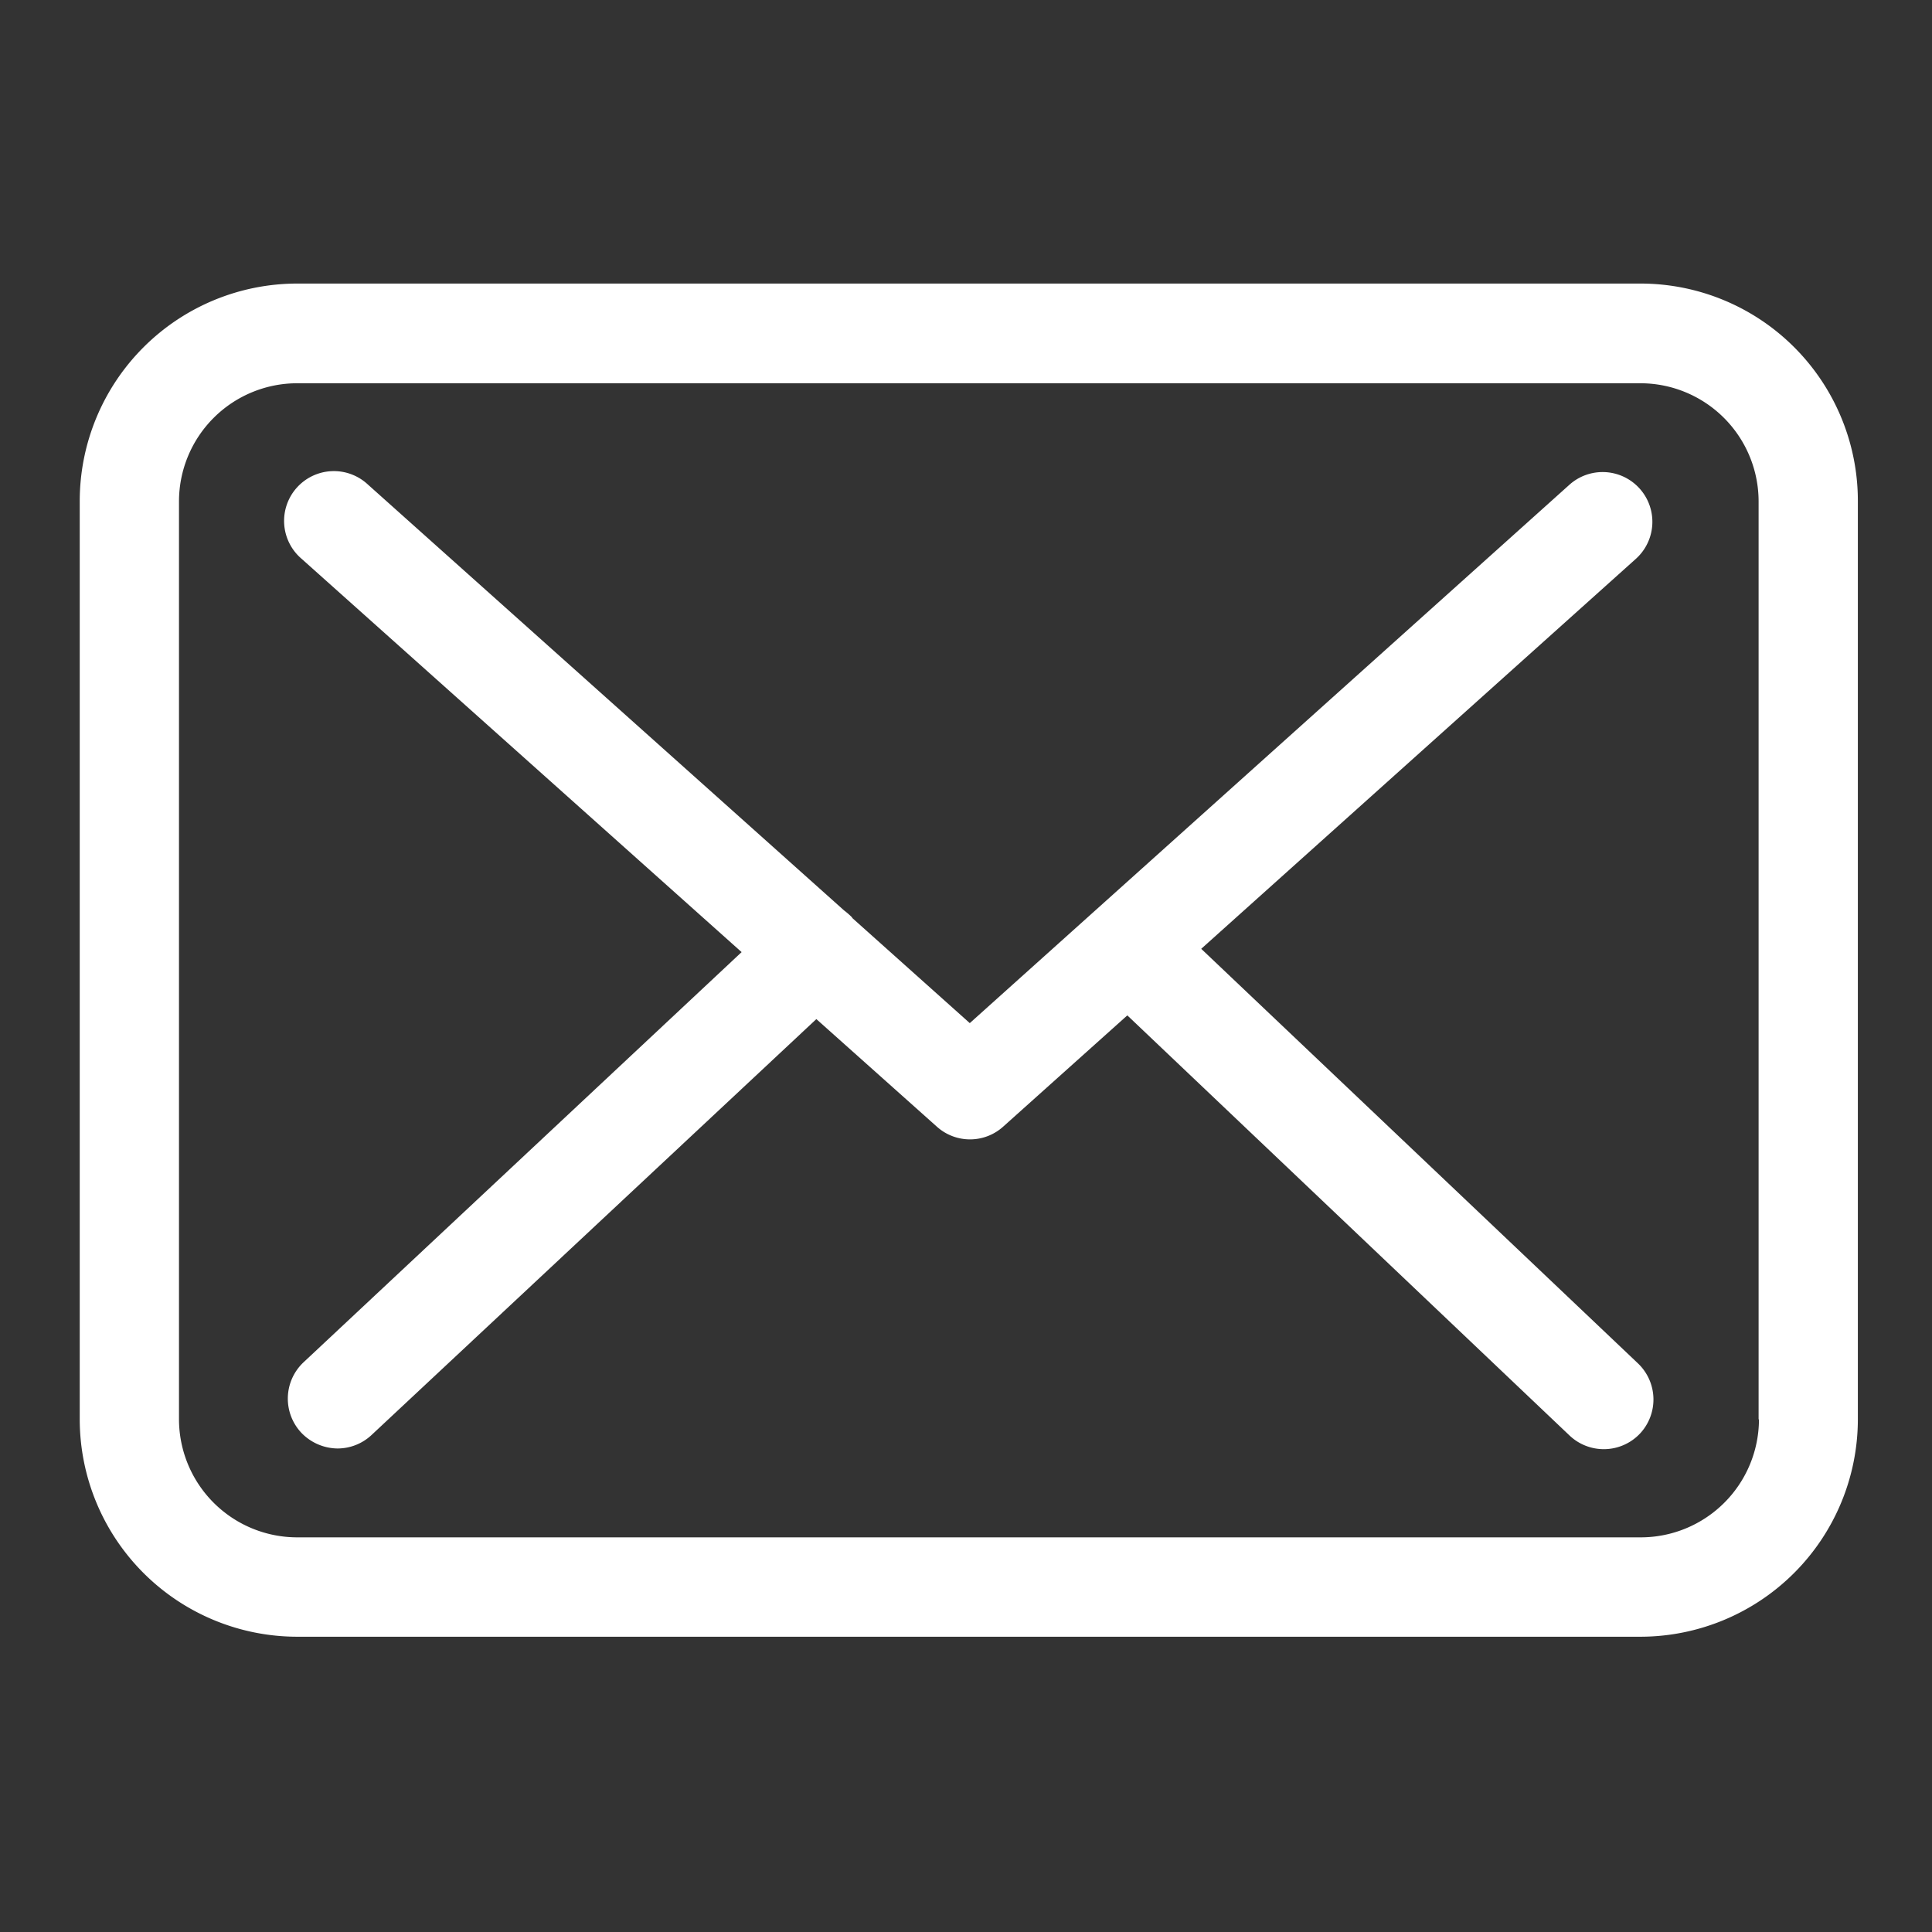
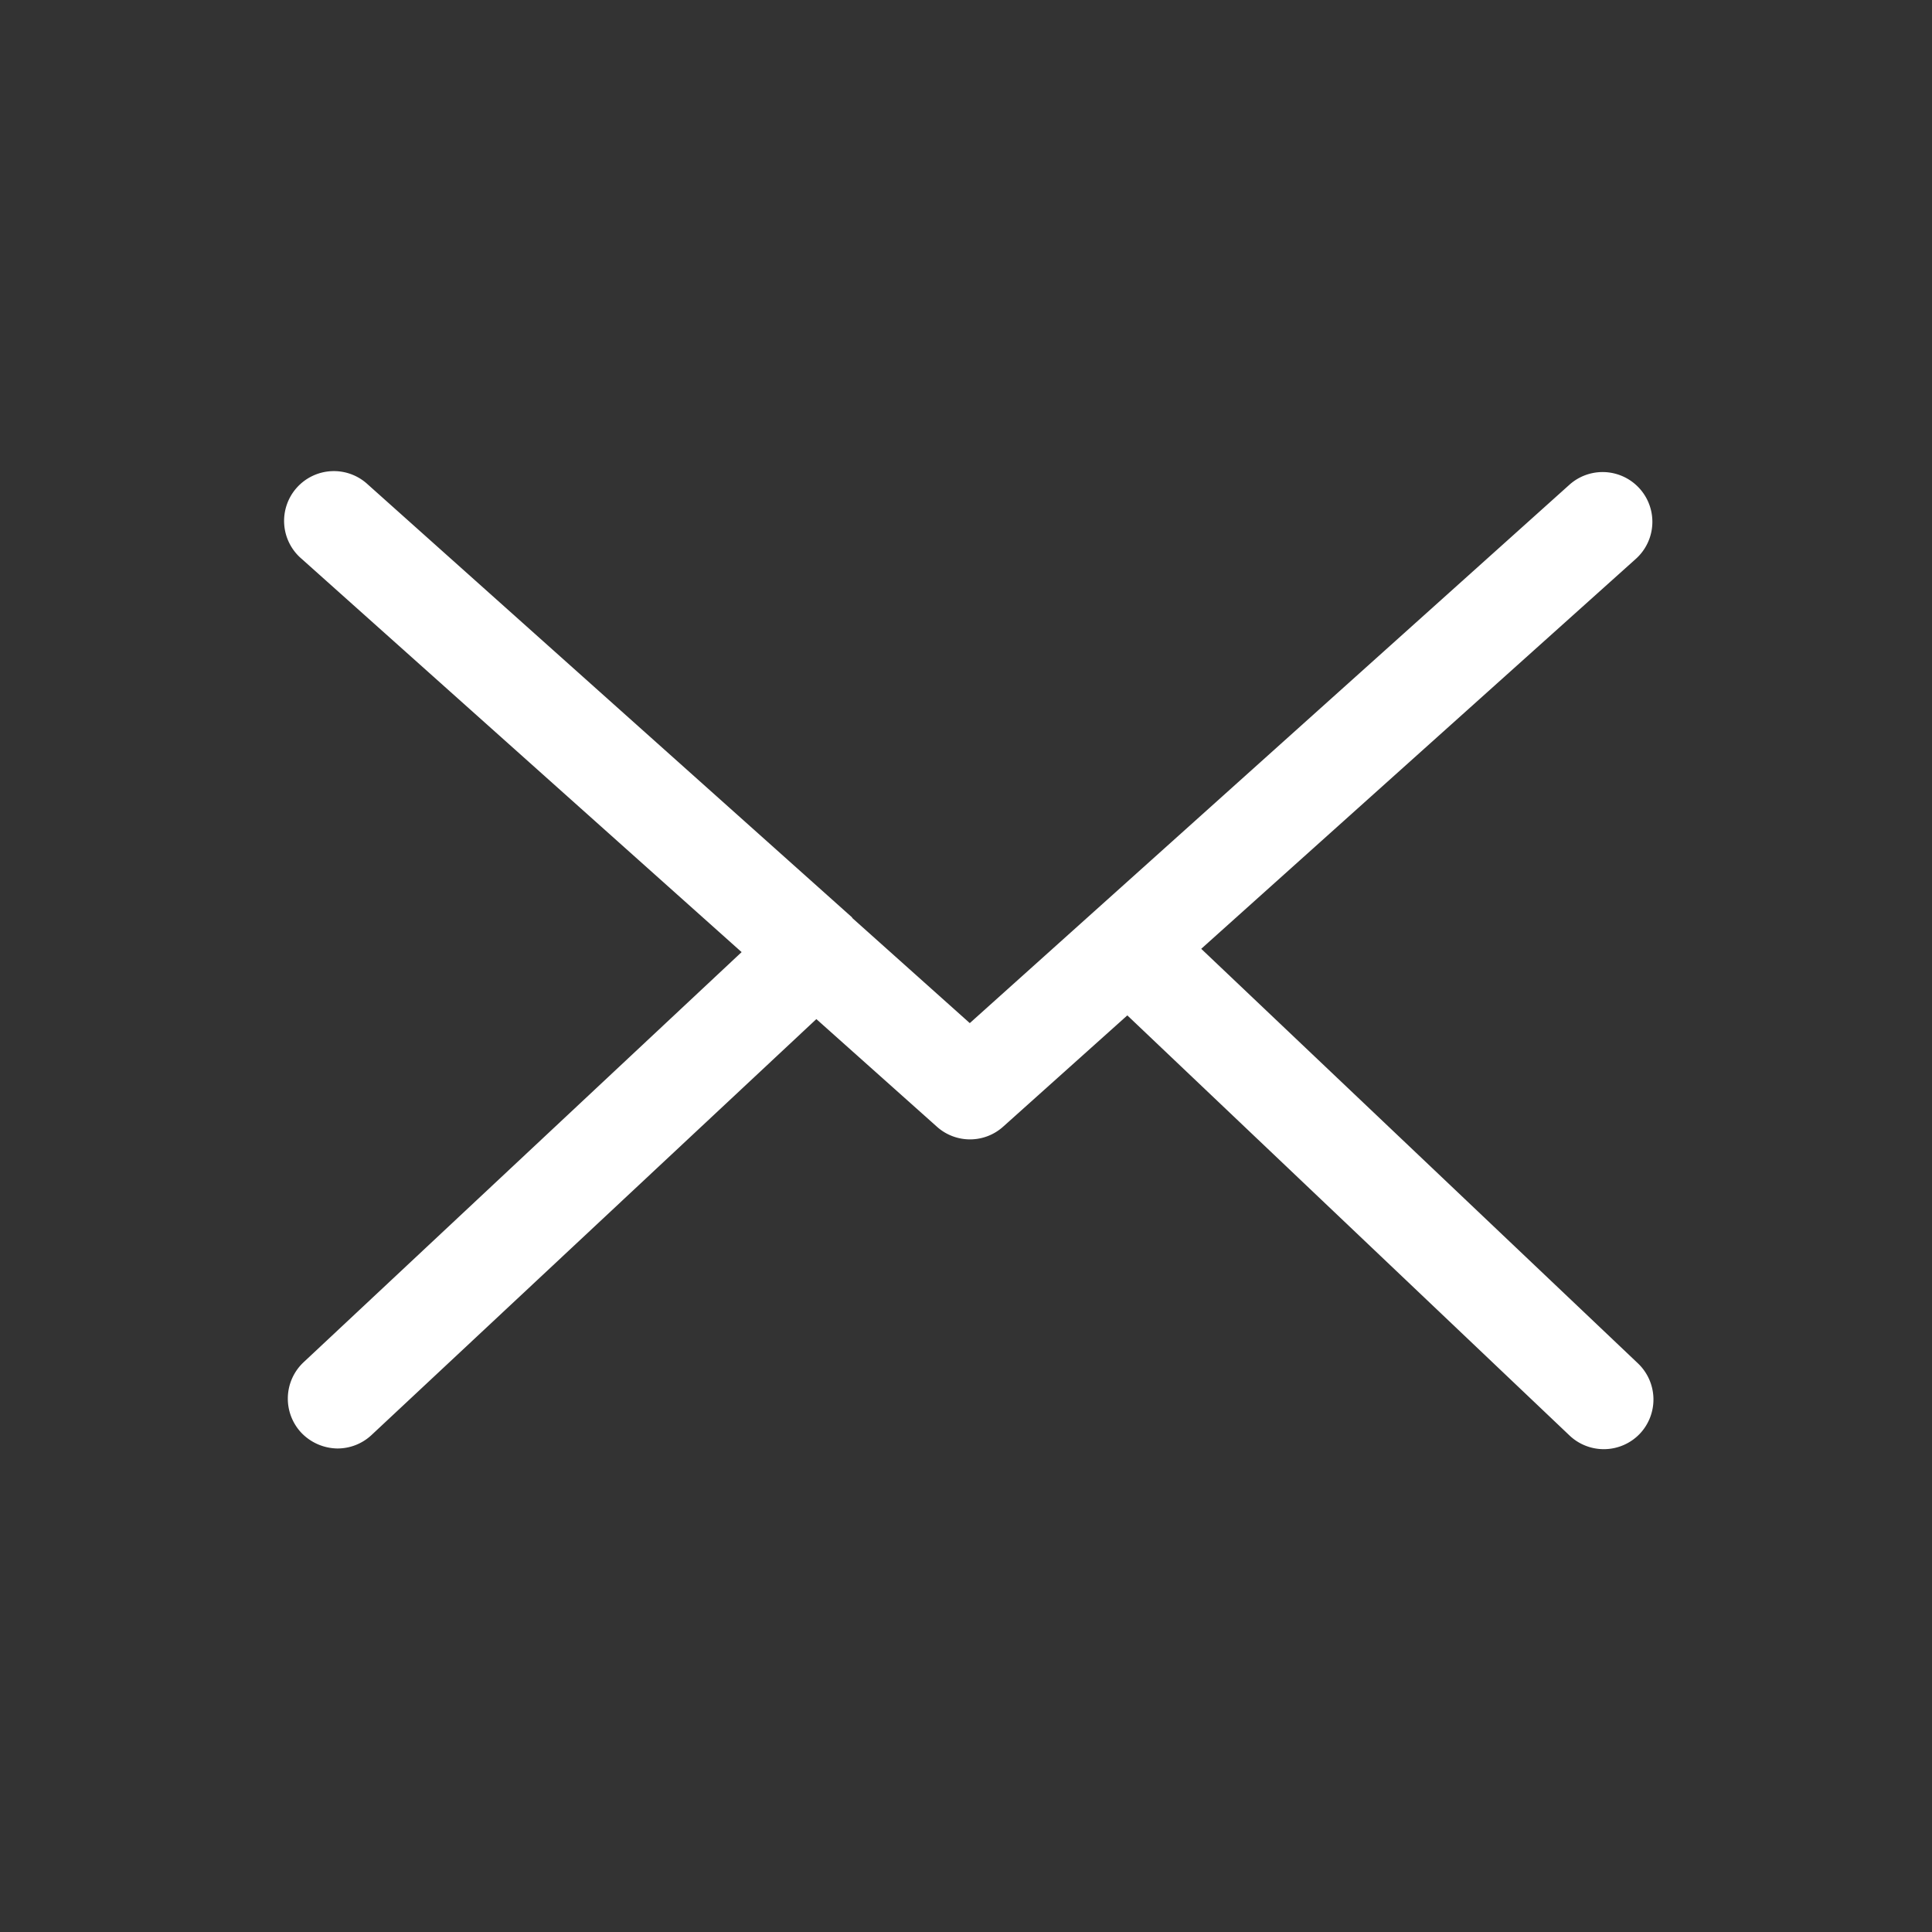
<svg xmlns="http://www.w3.org/2000/svg" width="48" height="48" viewBox="0 0 48 48">
  <rect x="0" y="0" width="48" height="48" fill="#333333" stroke="none" />
  <defs>
    <style>.a,.b{fill:#fff;}.a{opacity:0;}</style>
  </defs>
  <g transform="translate(1.981 7.045)">
    <rect class="a" width="48" height="48" transform="translate(-1.981 -7.045)" />
-     <path class="b" d="M38.786,57.75H5.4a5.407,5.407,0,0,0-5.4,5.4V85.969a5.407,5.407,0,0,0,5.4,5.4H38.777a5.407,5.407,0,0,0,5.4-5.4V63.162A5.4,5.4,0,0,0,38.786,57.75Zm2.934,28.219A2.938,2.938,0,0,1,38.786,88.9H5.4a2.938,2.938,0,0,1-2.934-2.934V63.162A2.938,2.938,0,0,1,5.4,60.227H38.777a2.938,2.938,0,0,1,2.934,2.934V85.969Z" transform="translate(0 -57.75)" />
-     <path class="b" d="M78.519,120.754l10.8-9.69a1.236,1.236,0,0,0-1.655-1.837L72.769,122.6,69.862,120c-.009-.009-.018-.018-.018-.027a1.83,1.83,0,0,0-.2-.174L57.814,109.218a1.237,1.237,0,1,0-1.645,1.847L67.1,120.836,56.214,131.029a1.239,1.239,0,0,0-.055,1.746,1.263,1.263,0,0,0,.9.393,1.237,1.237,0,0,0,.841-.329L68.957,122.5l3,2.678a1.231,1.231,0,0,0,1.645-.009l3.081-2.761,10.988,10.439a1.237,1.237,0,0,0,1.746-.046,1.239,1.239,0,0,0-.046-1.746Z" transform="translate(-50.656 -104.226)" />
+     <path class="b" d="M78.519,120.754l10.8-9.69a1.236,1.236,0,0,0-1.655-1.837L72.769,122.6,69.862,120c-.009-.009-.018-.018-.018-.027L57.814,109.218a1.237,1.237,0,1,0-1.645,1.847L67.1,120.836,56.214,131.029a1.239,1.239,0,0,0-.055,1.746,1.263,1.263,0,0,0,.9.393,1.237,1.237,0,0,0,.841-.329L68.957,122.5l3,2.678a1.231,1.231,0,0,0,1.645-.009l3.081-2.761,10.988,10.439a1.237,1.237,0,0,0,1.746-.046,1.239,1.239,0,0,0-.046-1.746Z" transform="translate(-50.656 -104.226)" />
  </g>
</svg>